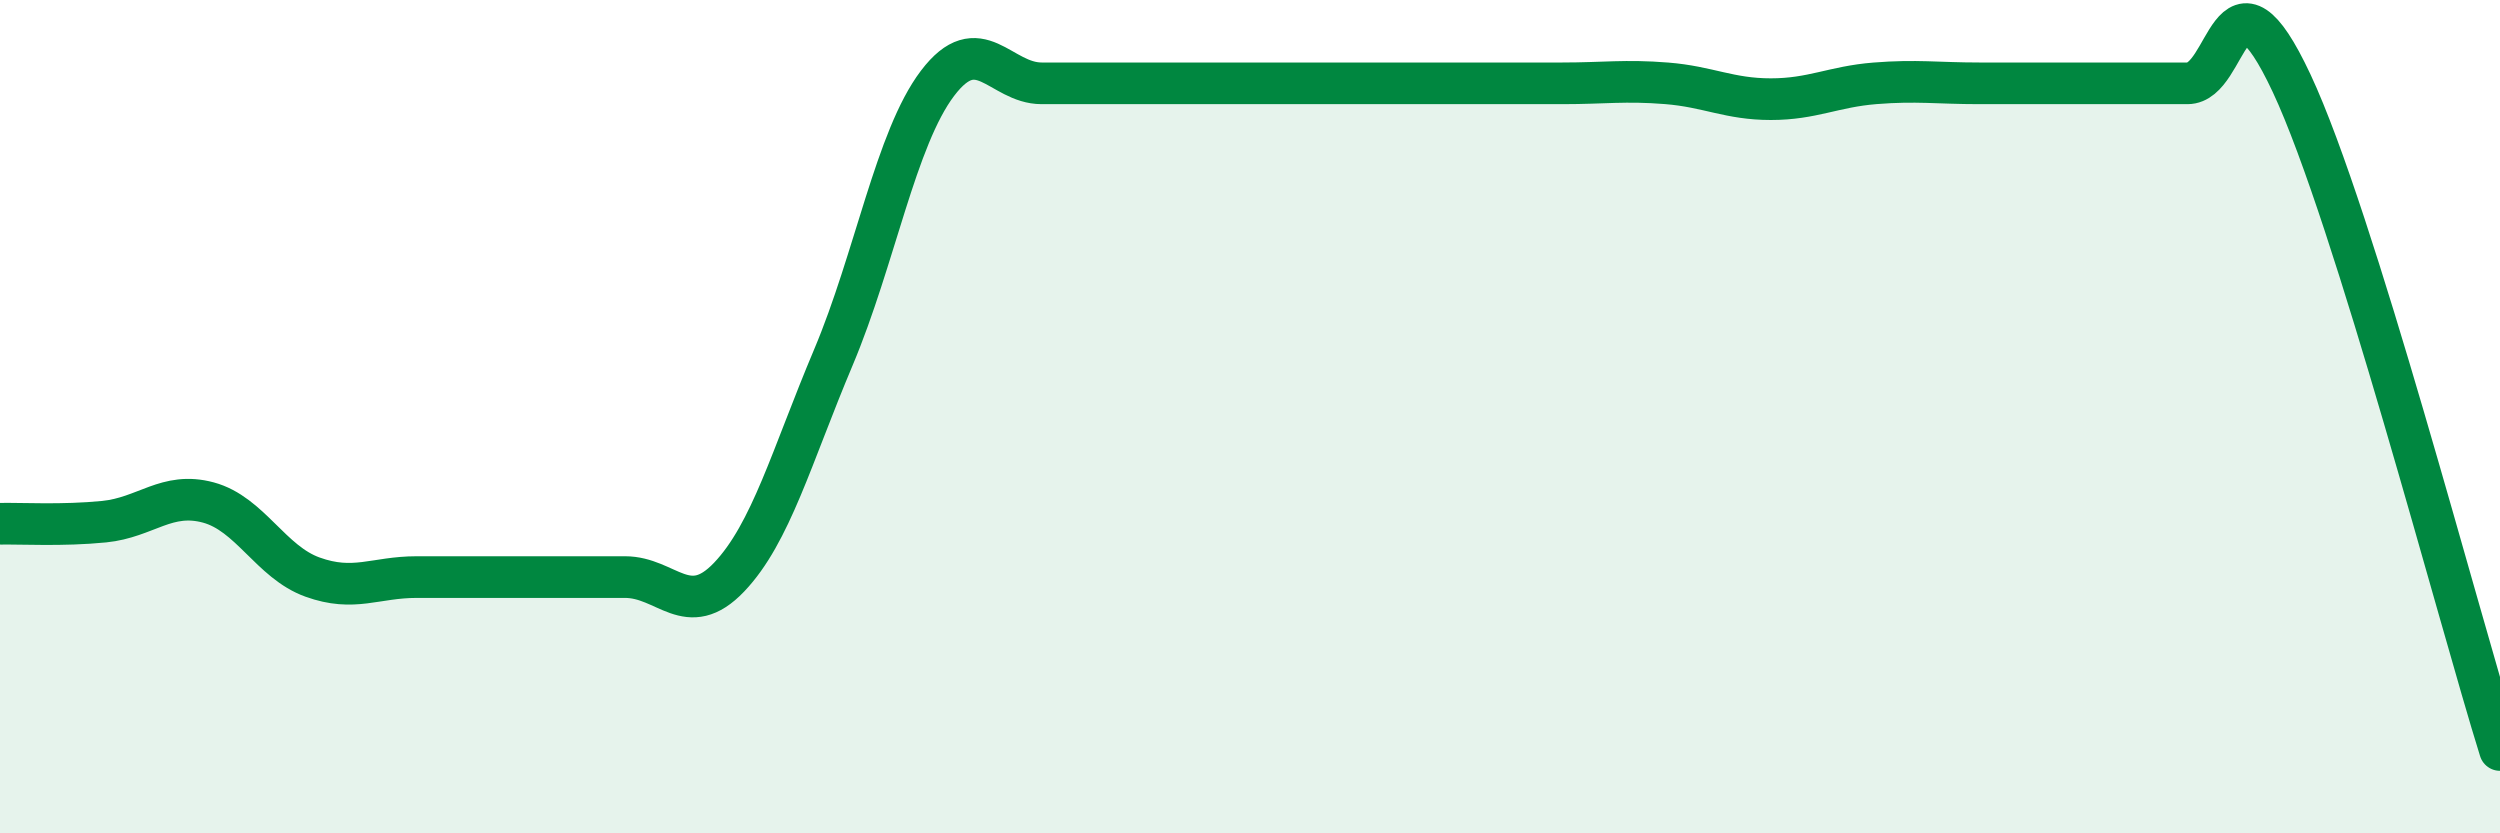
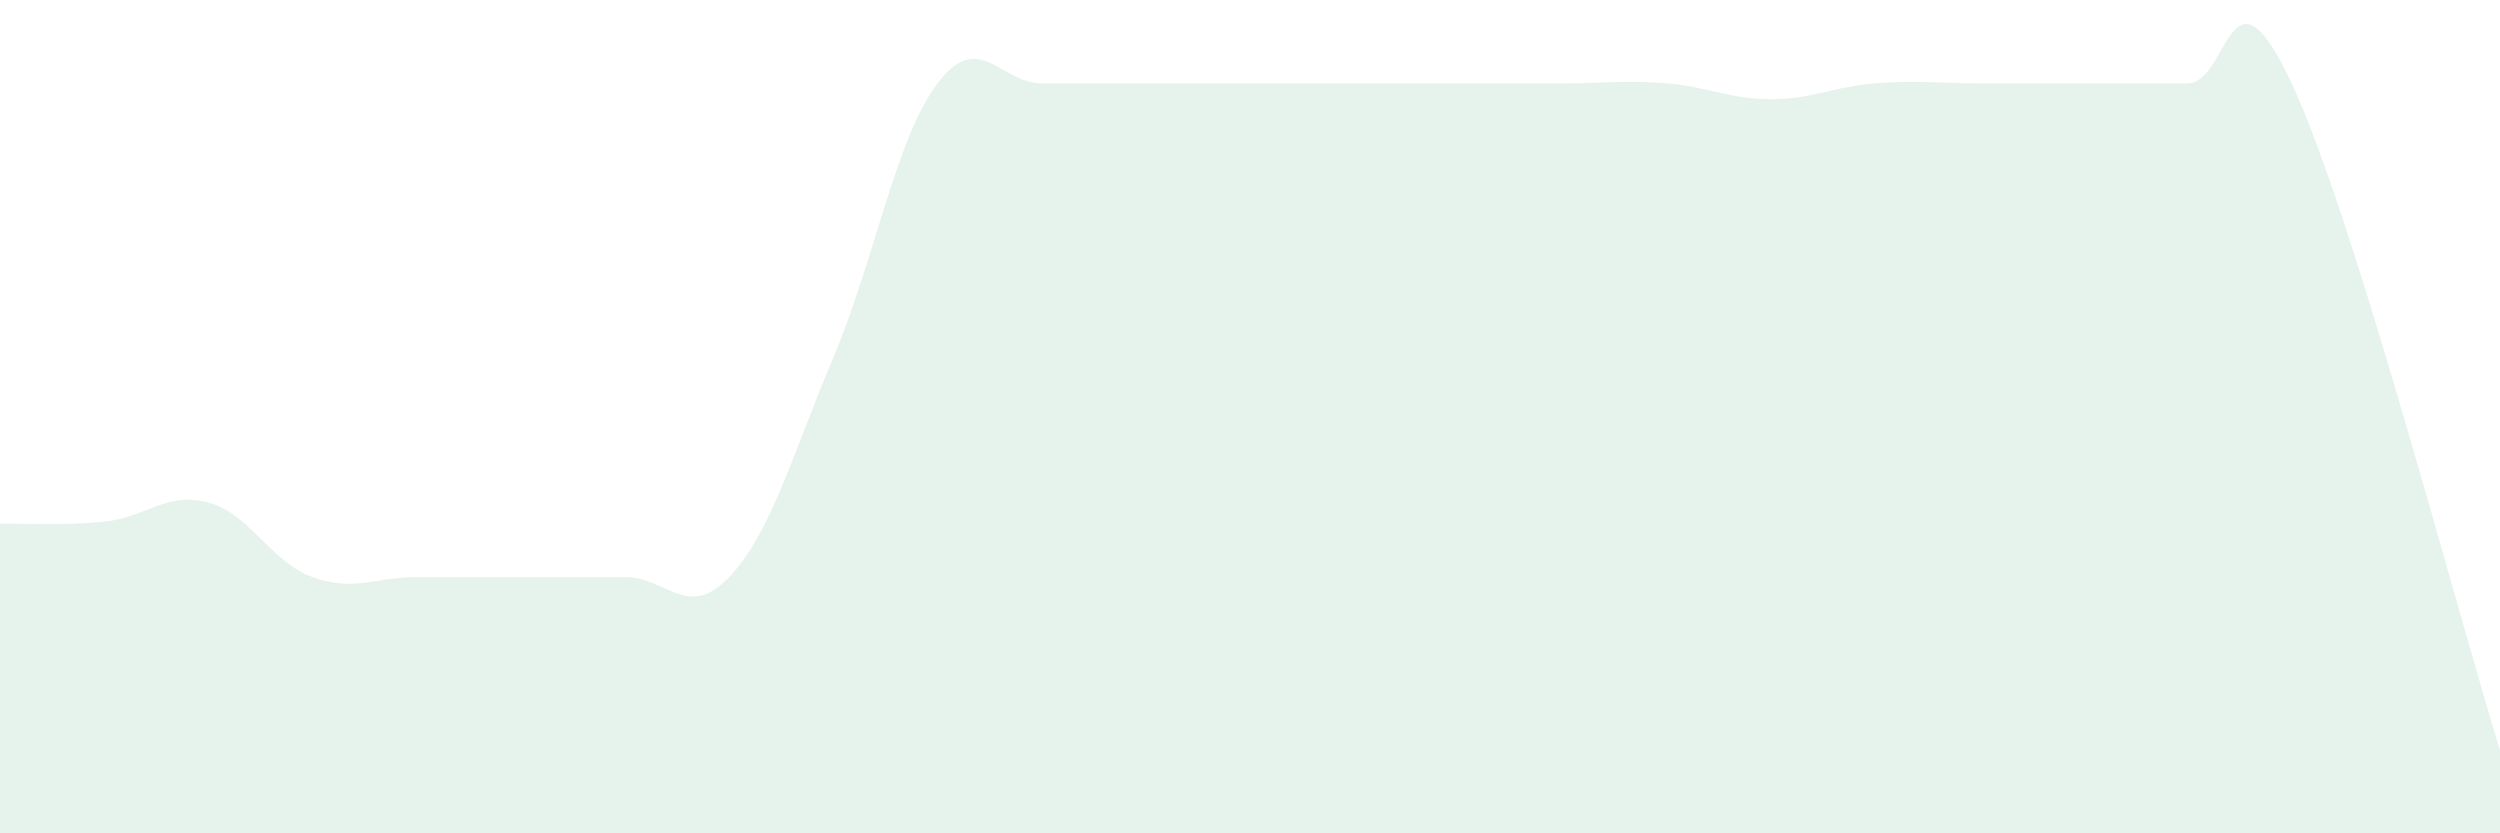
<svg xmlns="http://www.w3.org/2000/svg" width="60" height="20" viewBox="0 0 60 20">
  <path d="M 0,12.57 C 0.5,12.56 1.5,12.62 2.5,12.52 C 3.5,12.42 4,11.79 5,12.06 C 6,12.33 6.5,13.49 7.5,13.85 C 8.5,14.21 9,13.85 10,13.85 C 11,13.85 11.5,13.85 12.5,13.85 C 13.5,13.85 14,13.85 15,13.85 C 16,13.85 16.5,14.9 17.5,13.85 C 18.5,12.8 19,10.95 20,8.58 C 21,6.21 21.5,3.32 22.5,2 C 23.5,0.68 24,2 25,2 C 26,2 26.5,2 27.5,2 C 28.5,2 29,2 30,2 C 31,2 31.5,2 32.5,2 C 33.5,2 34,2 35,2 C 36,2 36.5,2 37.5,2 C 38.5,2 39,1.92 40,2 C 41,2.08 41.5,2.38 42.5,2.38 C 43.5,2.38 44,2.08 45,2 C 46,1.92 46.5,2 47.5,2 C 48.5,2 49,2 50,2 C 51,2 51.5,2 52.5,2 C 53.5,2 53.5,-1.2 55,2 C 56.5,5.2 59,14.8 60,18L60 20L0 20Z" fill="#008740" opacity="0.1" stroke-linecap="round" stroke-linejoin="round" />
-   <path d="M 0,12.57 C 0.5,12.56 1.5,12.62 2.5,12.52 C 3.5,12.42 4,11.79 5,12.06 C 6,12.33 6.5,13.49 7.5,13.85 C 8.5,14.21 9,13.85 10,13.85 C 11,13.85 11.5,13.85 12.5,13.85 C 13.5,13.85 14,13.85 15,13.85 C 16,13.85 16.5,14.9 17.5,13.85 C 18.5,12.8 19,10.95 20,8.58 C 21,6.21 21.5,3.32 22.5,2 C 23.5,0.68 24,2 25,2 C 26,2 26.5,2 27.5,2 C 28.5,2 29,2 30,2 C 31,2 31.5,2 32.5,2 C 33.5,2 34,2 35,2 C 36,2 36.5,2 37.5,2 C 38.5,2 39,1.92 40,2 C 41,2.08 41.5,2.38 42.5,2.38 C 43.5,2.38 44,2.08 45,2 C 46,1.92 46.5,2 47.5,2 C 48.5,2 49,2 50,2 C 51,2 51.5,2 52.5,2 C 53.5,2 53.5,-1.2 55,2 C 56.5,5.2 59,14.8 60,18" stroke="#008740" stroke-width="1" fill="none" stroke-linecap="round" stroke-linejoin="round" />
</svg>